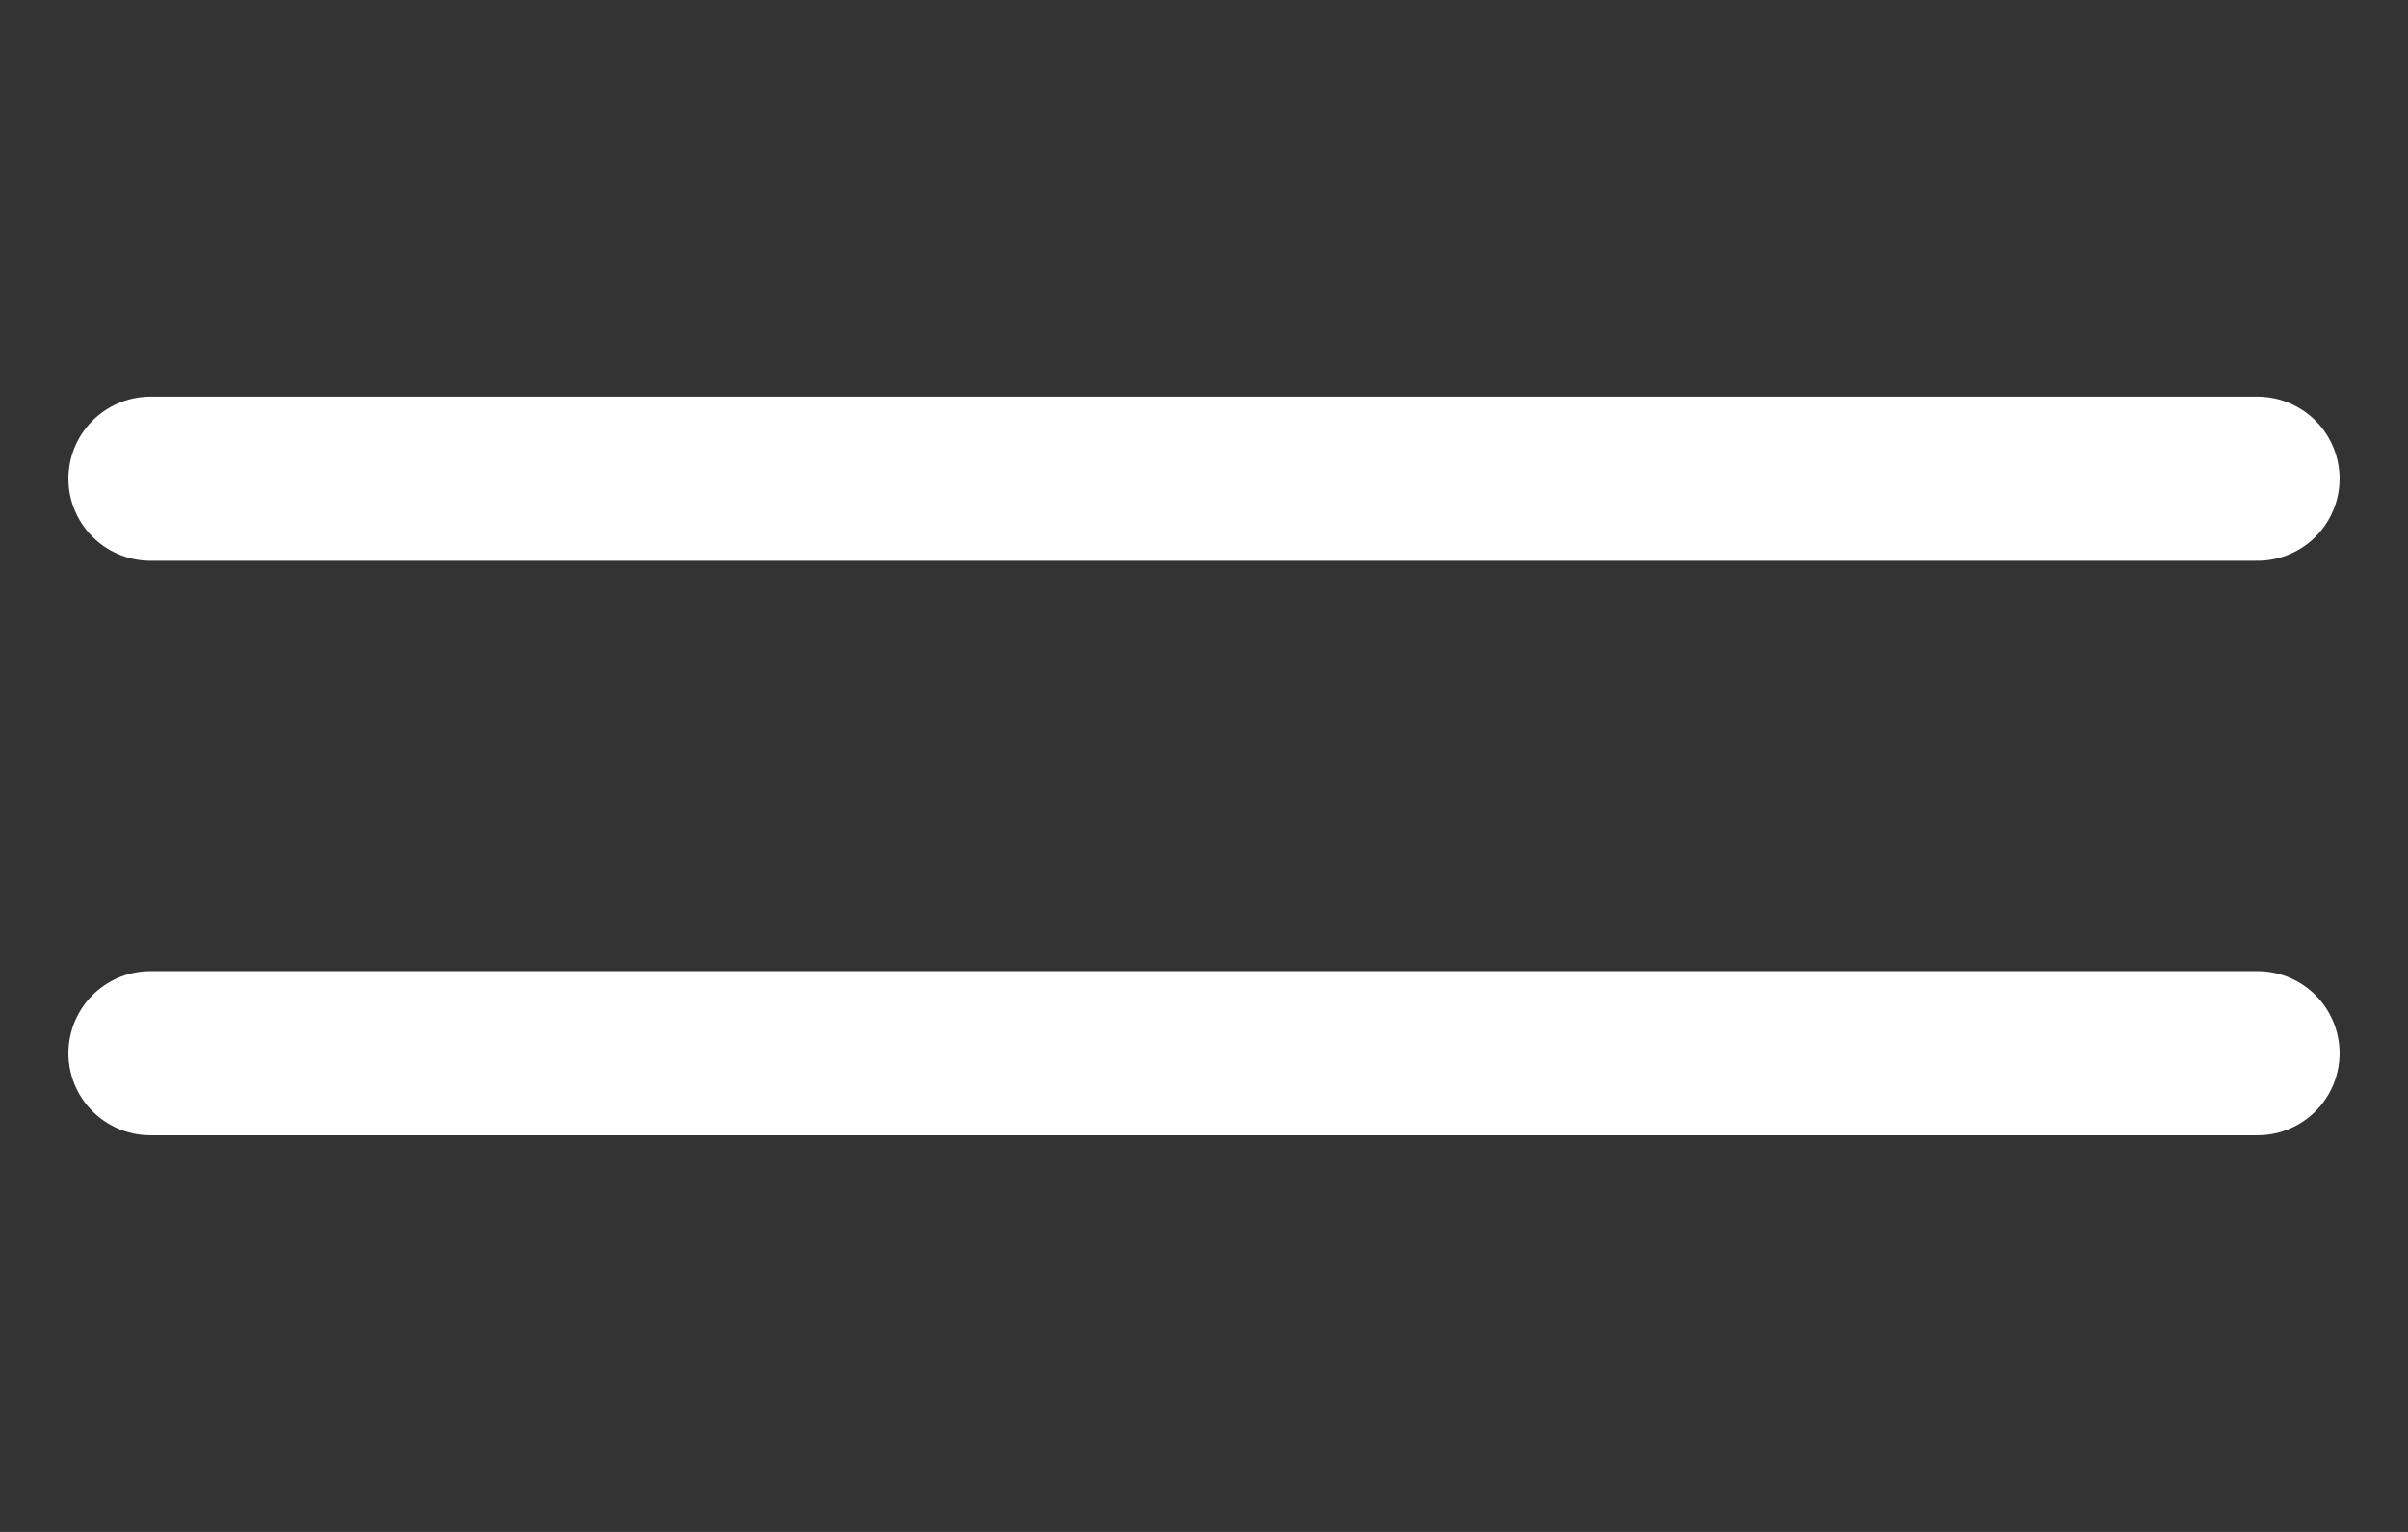
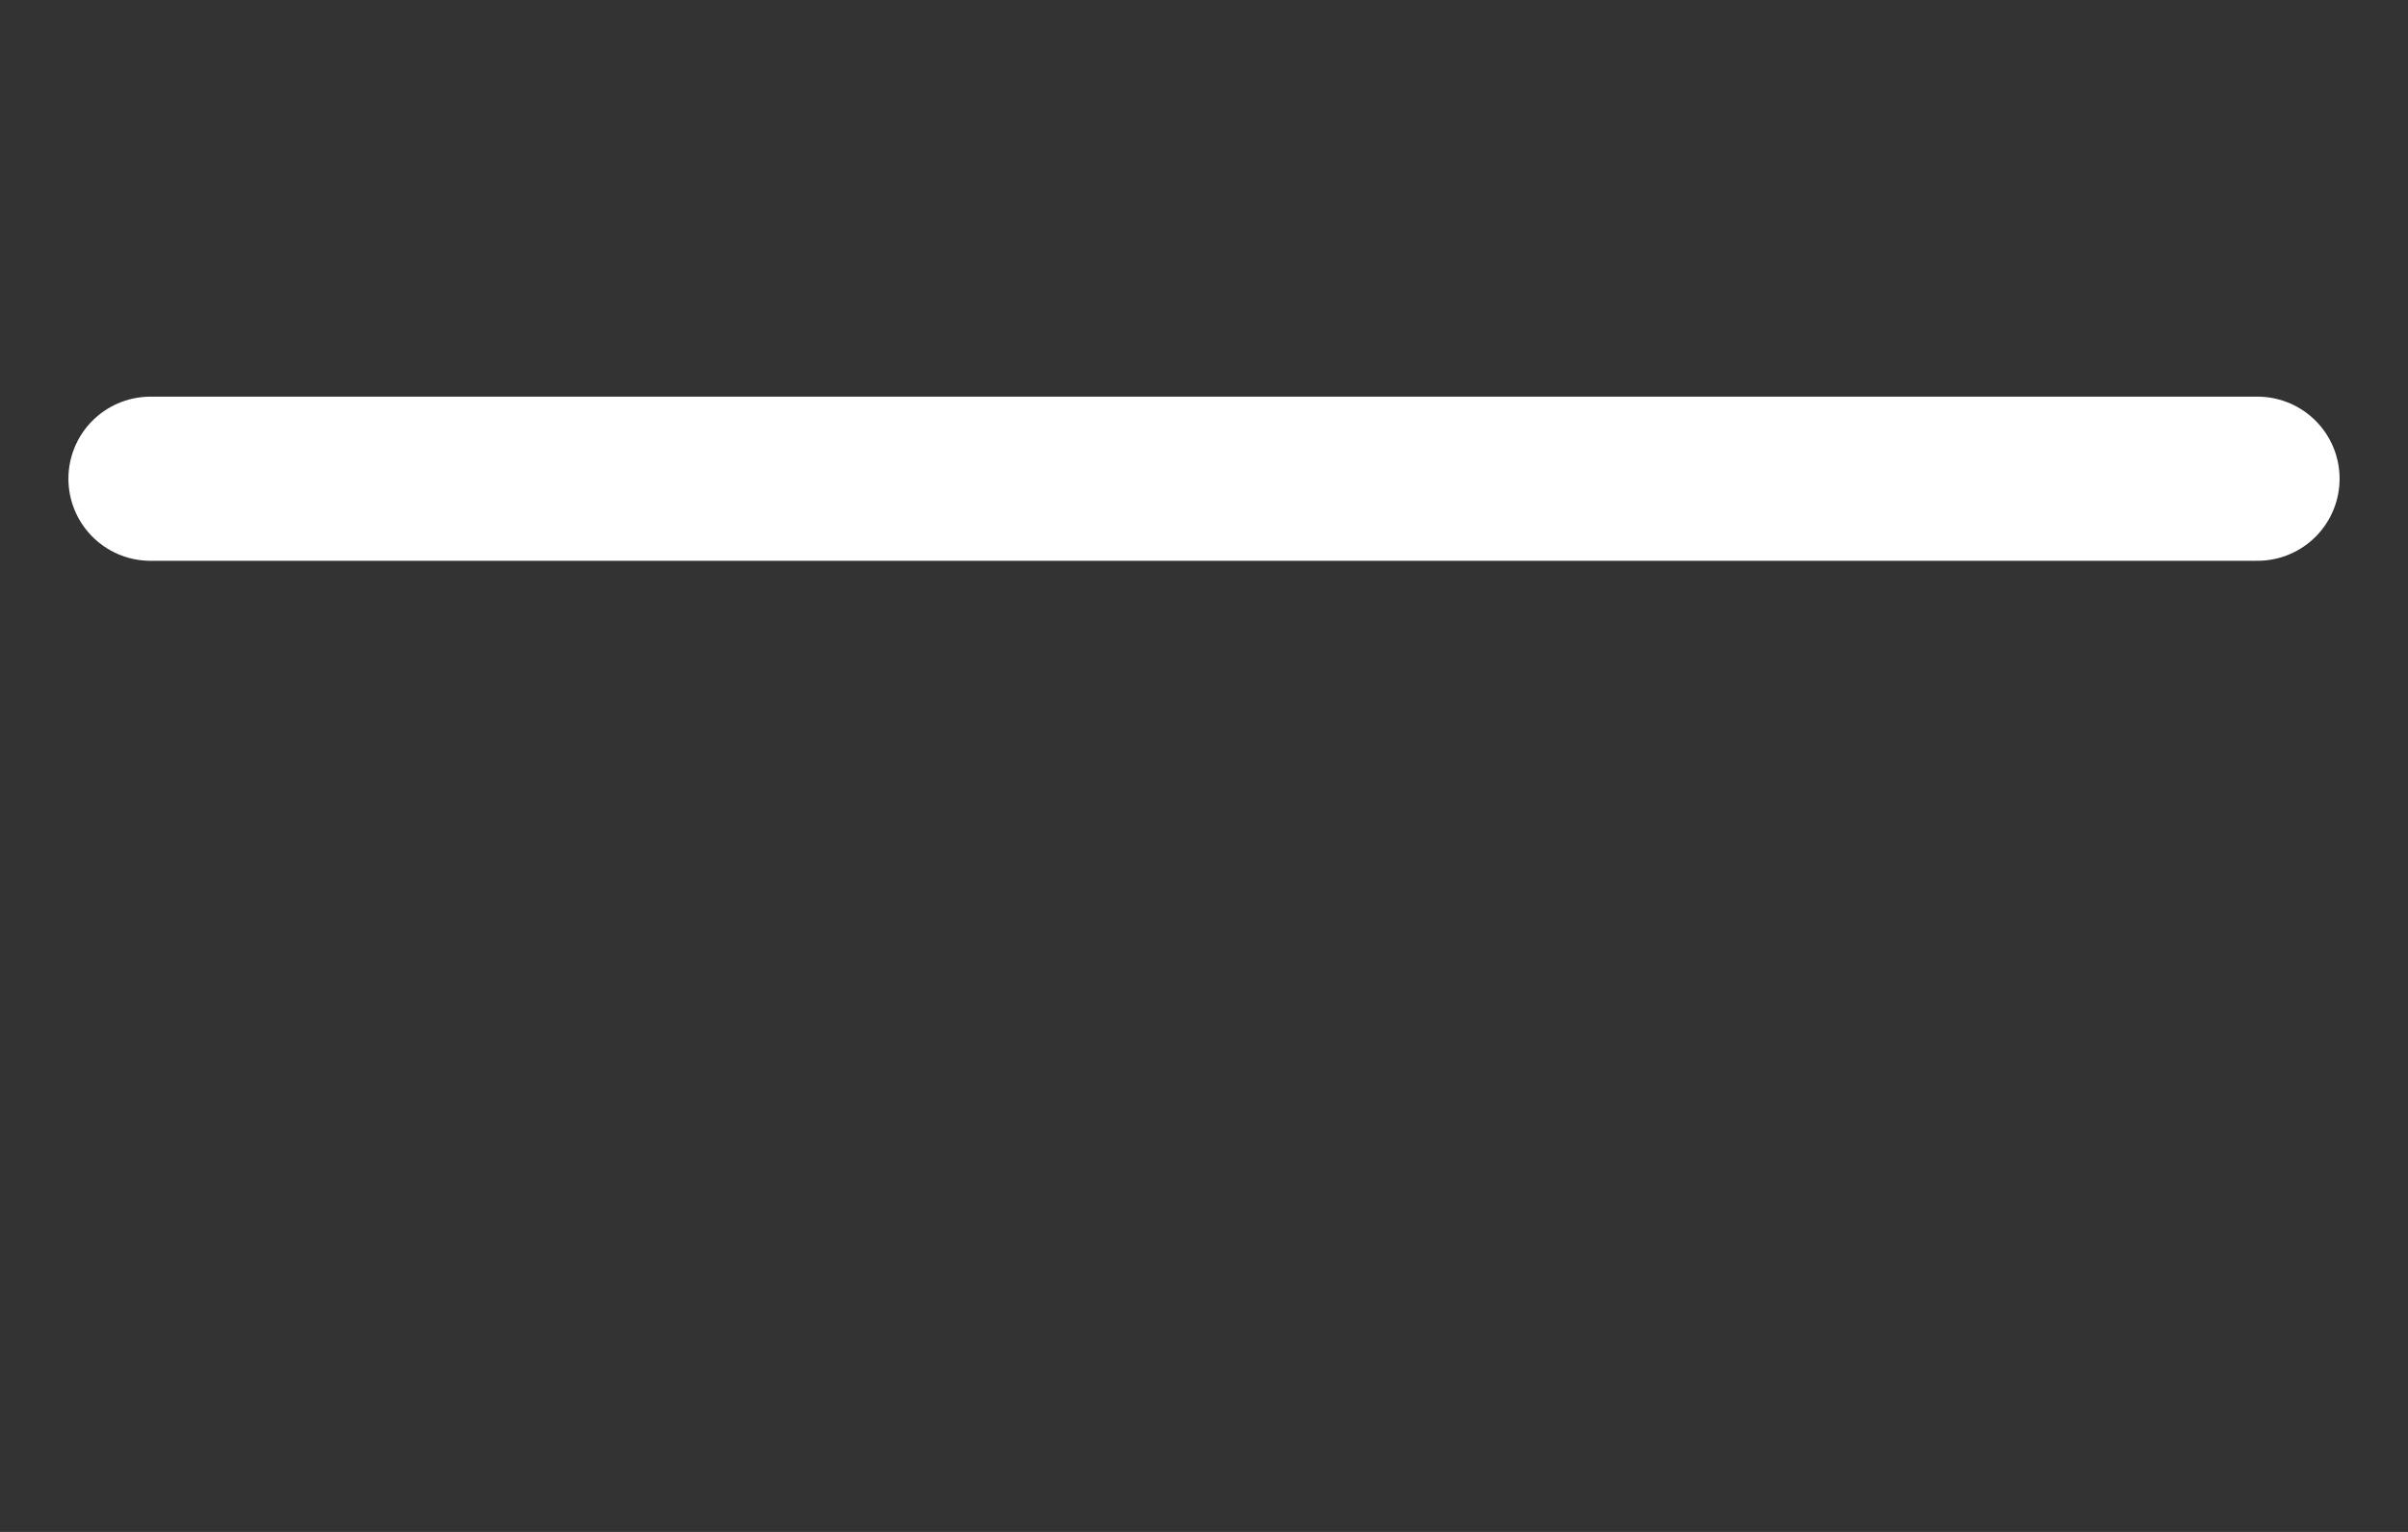
<svg xmlns="http://www.w3.org/2000/svg" width="22" height="14" viewBox="0 0 22 14" fill="none">
  <rect x="0" y="0" width="22" height="14" fill="#333333" stroke="none" />
-   <path d="M1.375 9.625H20.625" stroke="white" stroke-width="1.5" stroke-linecap="round" stroke-linejoin="round" />
  <path d="M1.375 4.375H20.625" stroke="white" stroke-width="1.5" stroke-linecap="round" stroke-linejoin="round" />
</svg>